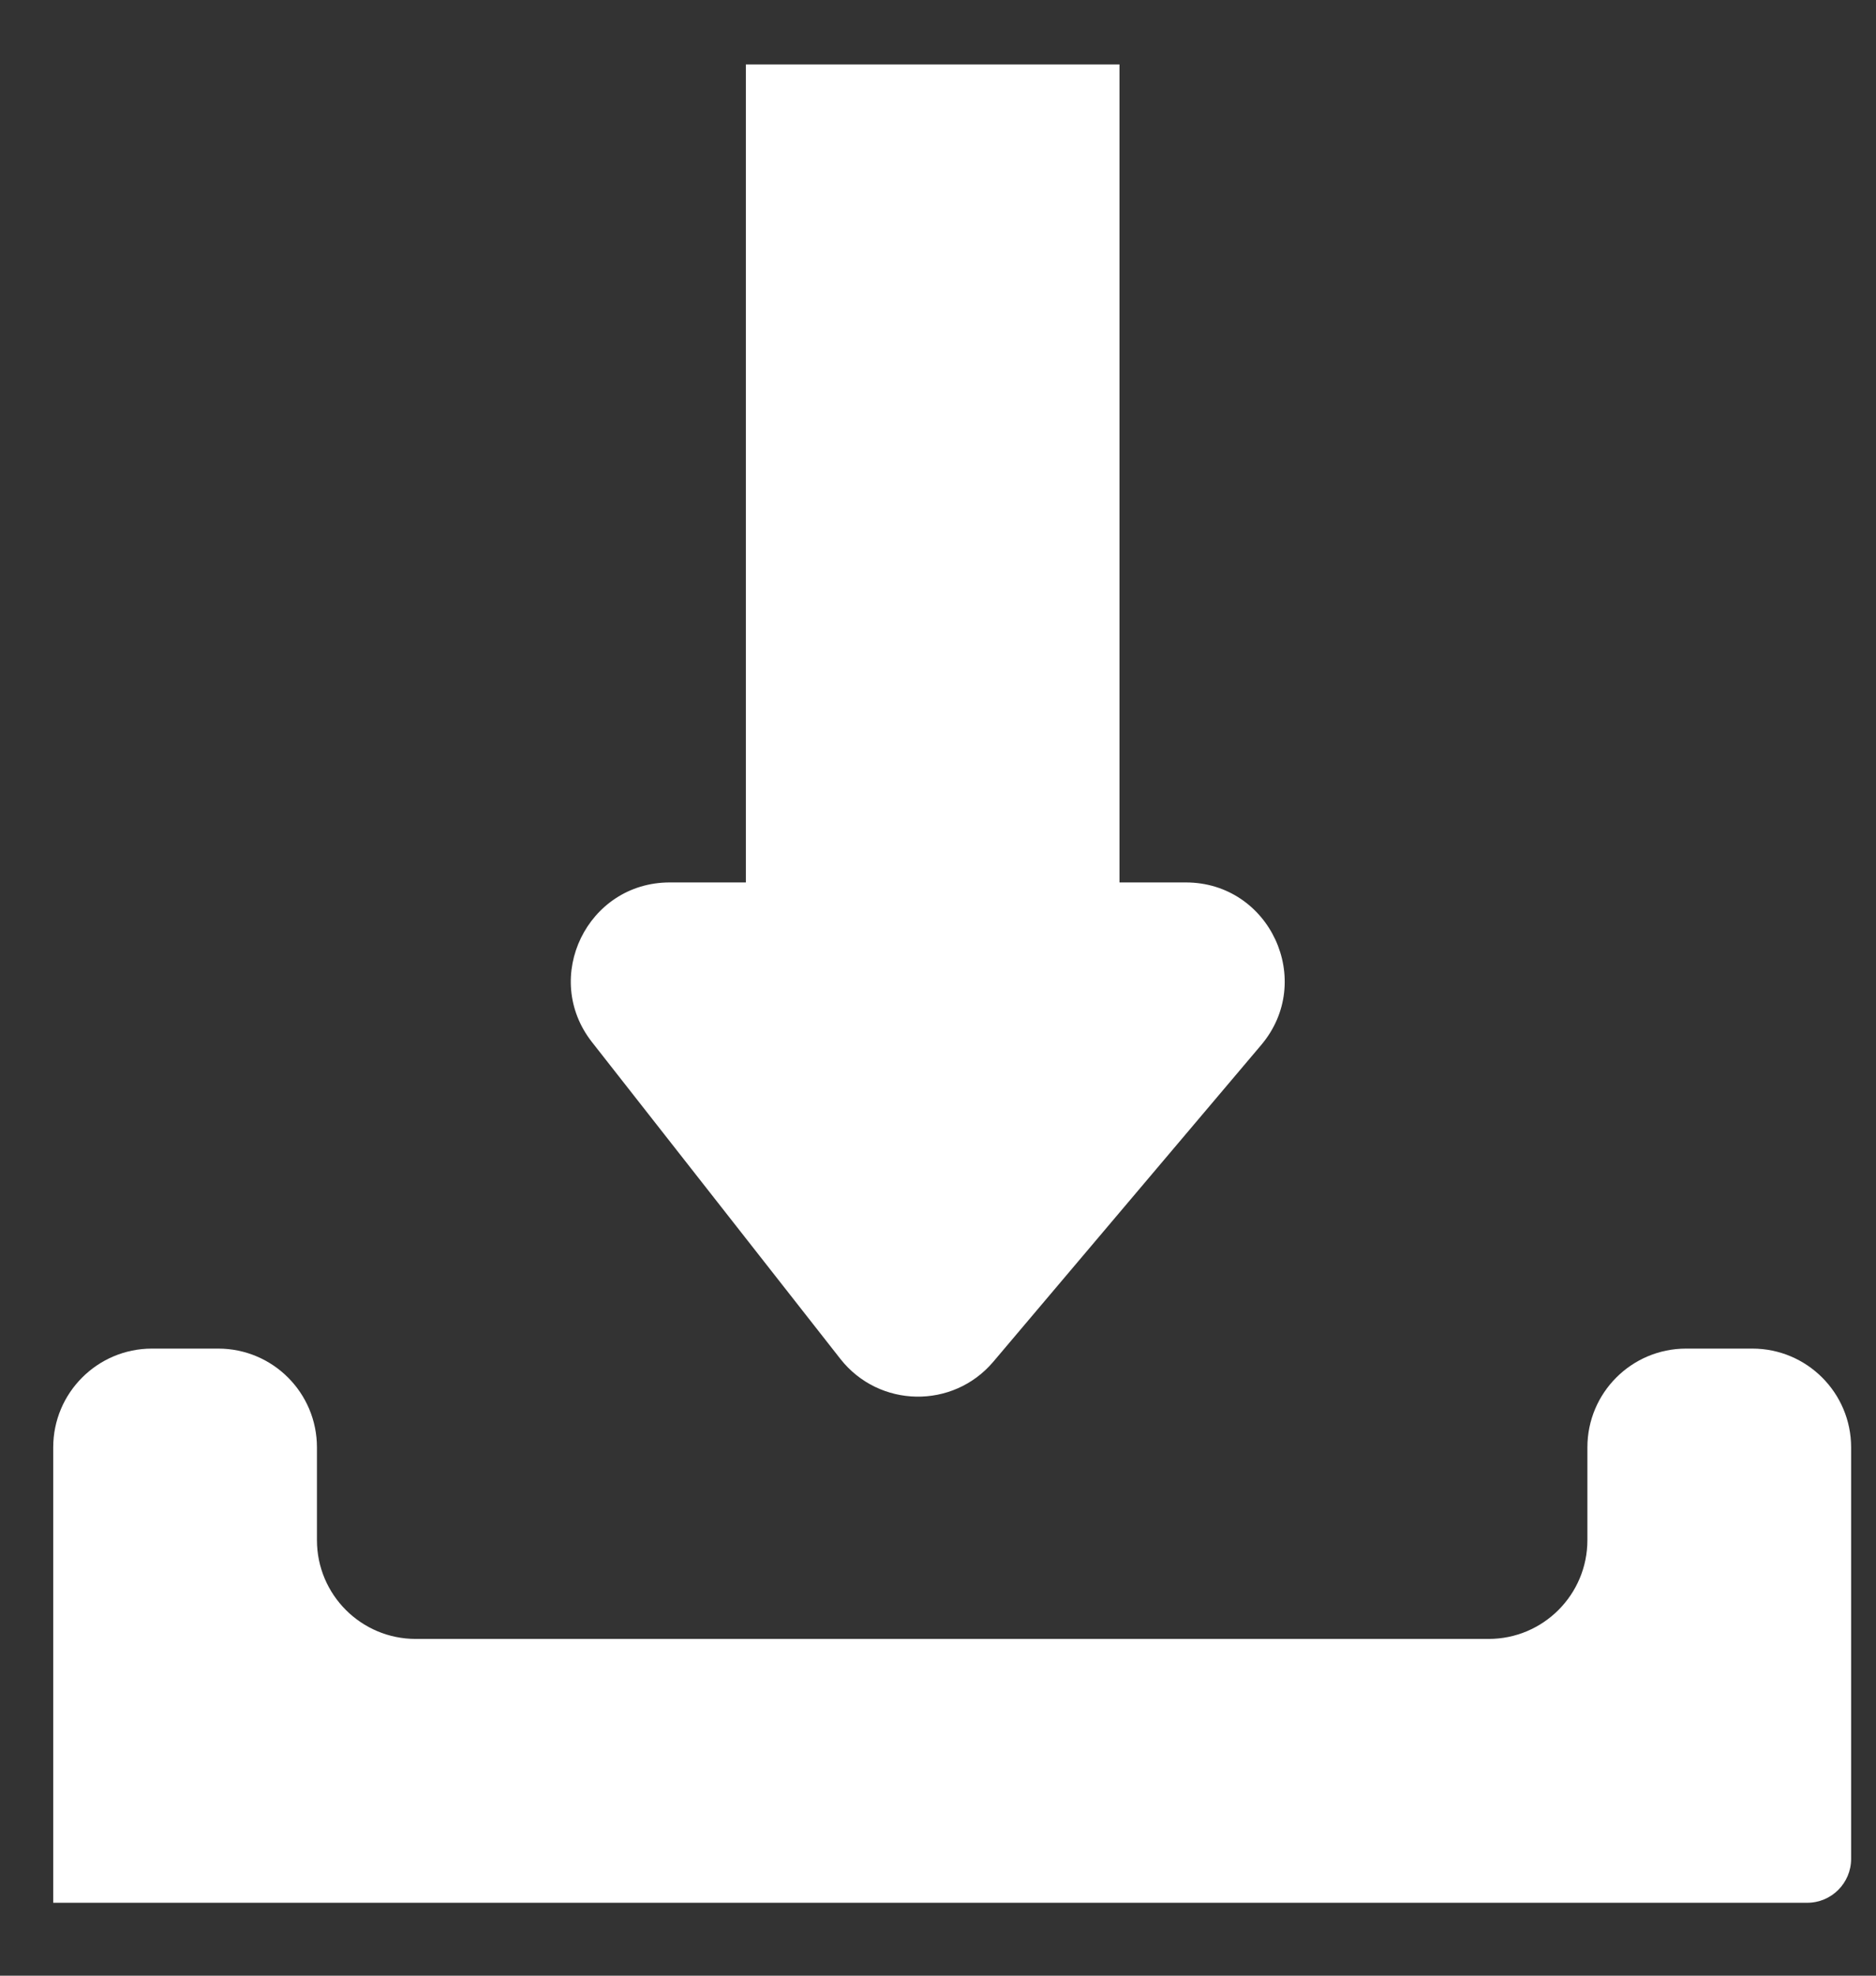
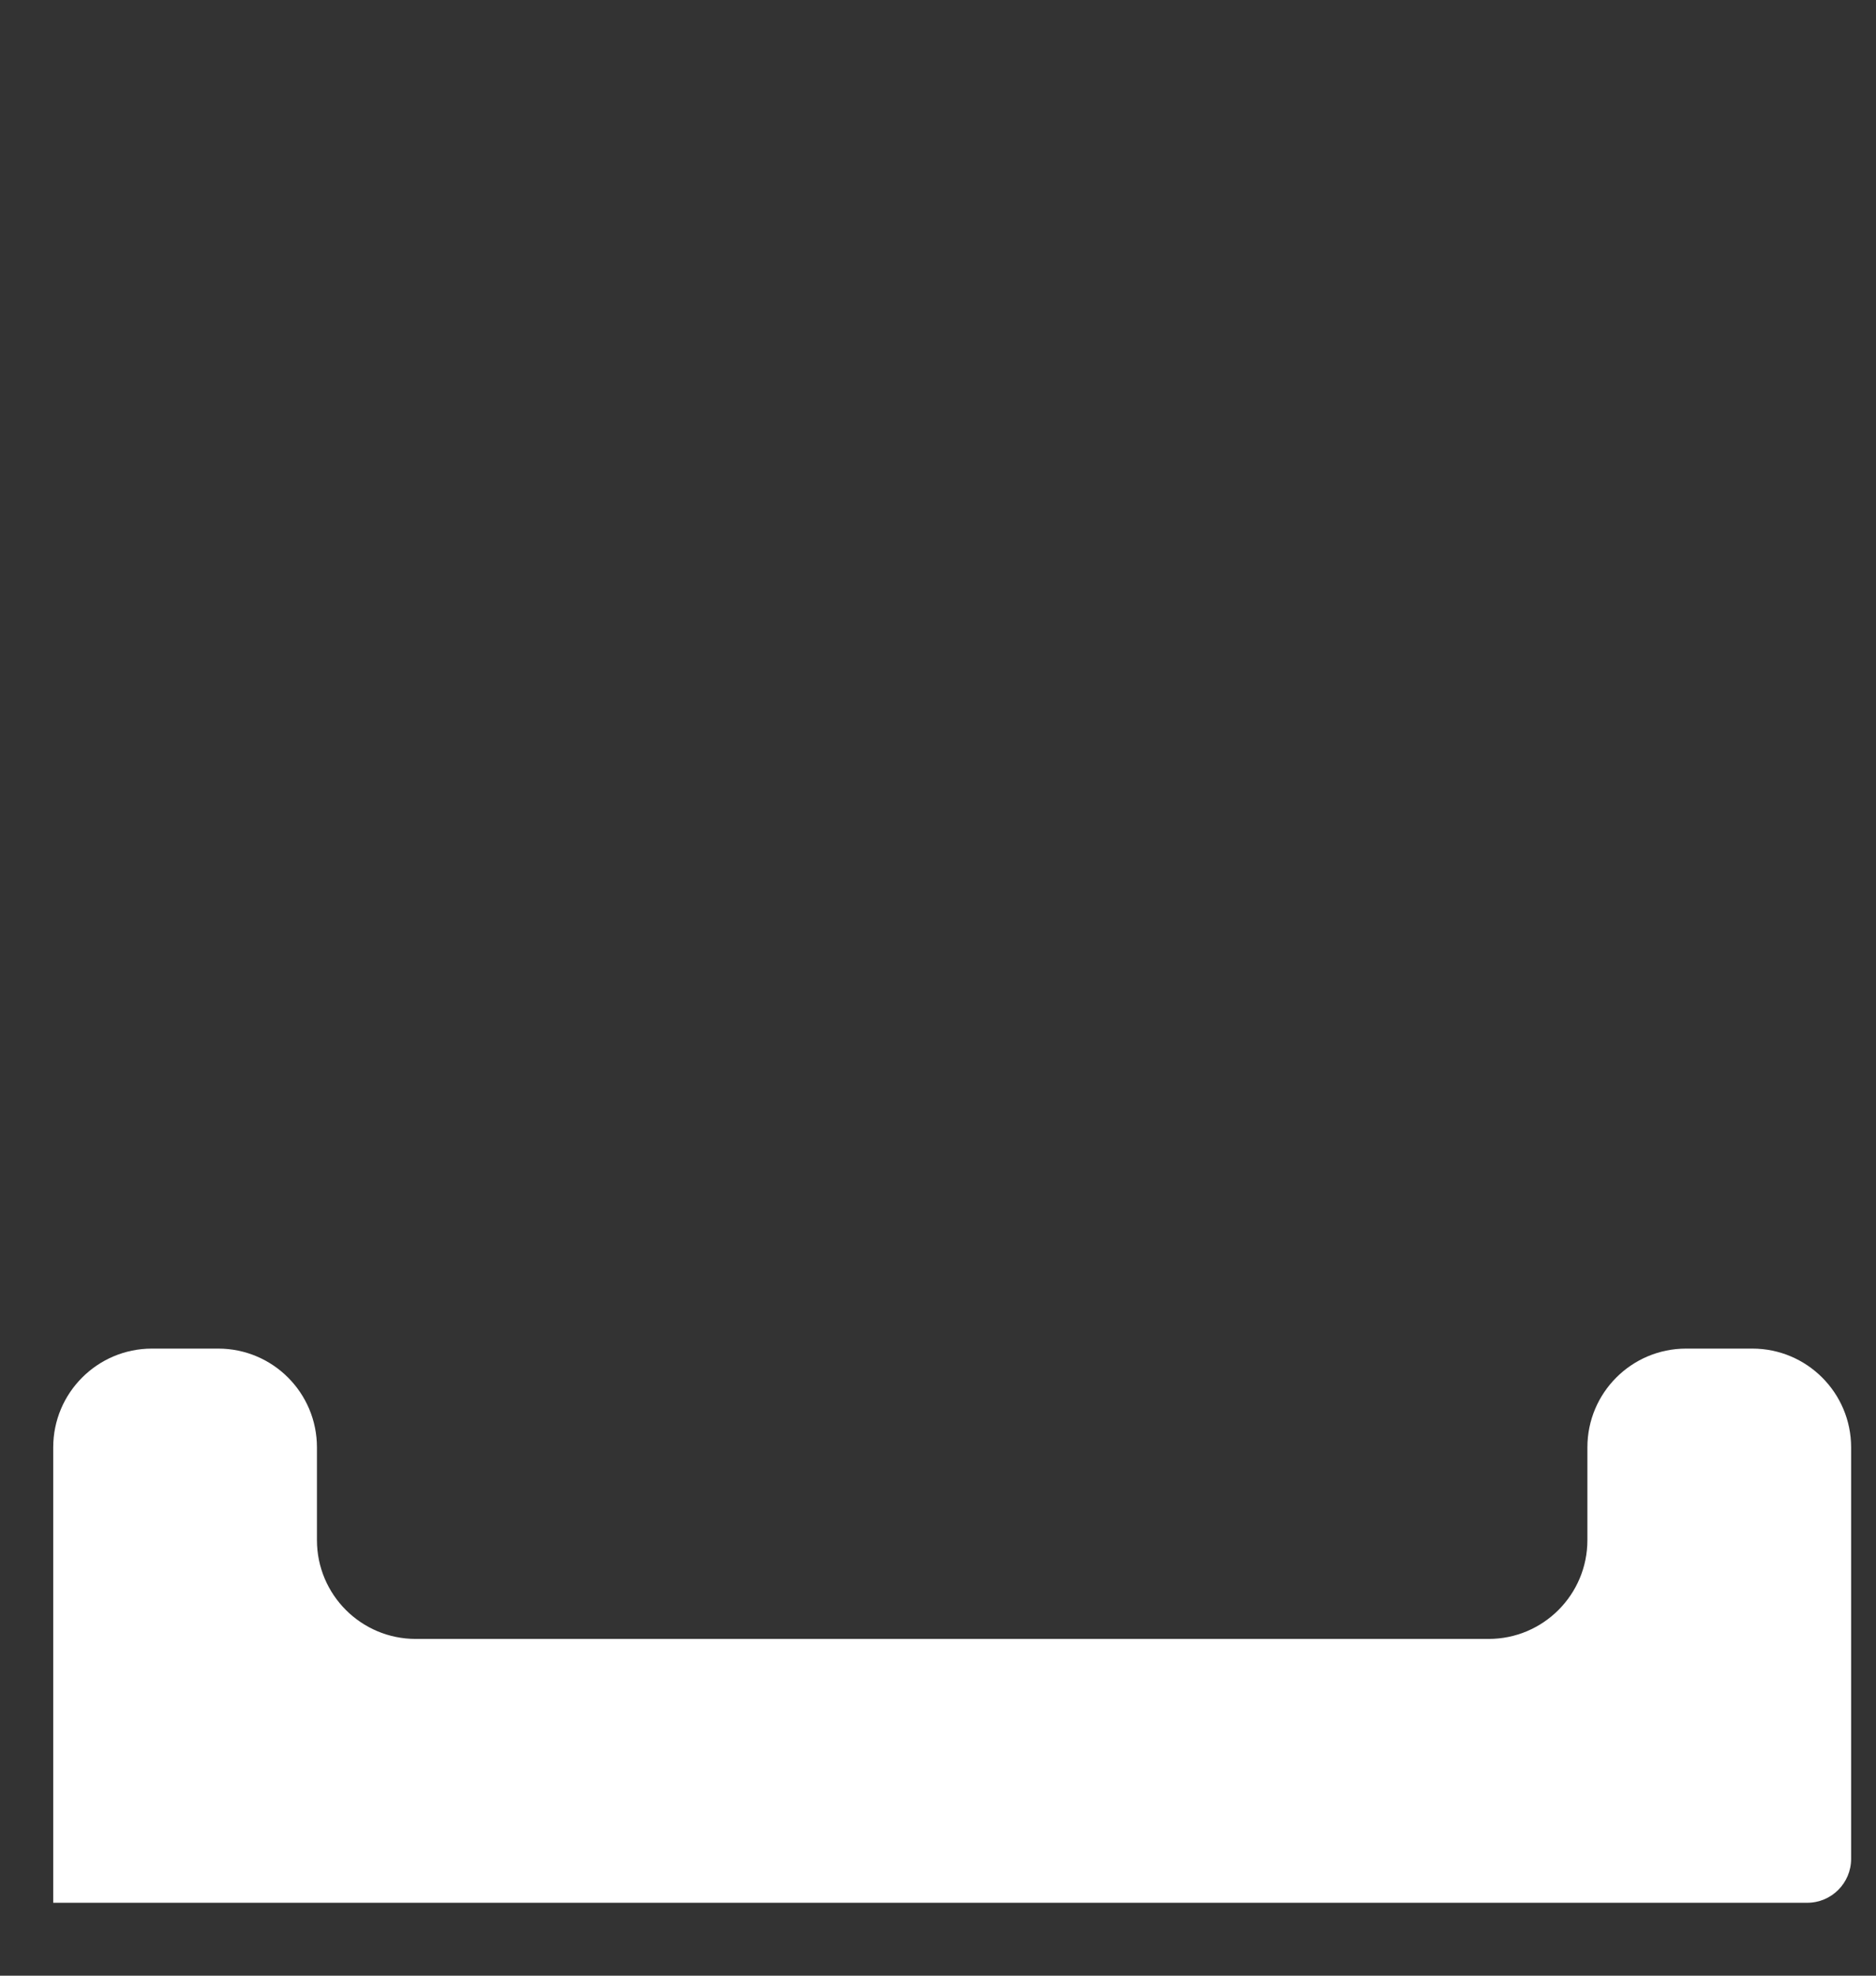
<svg xmlns="http://www.w3.org/2000/svg" width="19" height="20" viewBox="0 0 19 20" fill="none">
  <rect x="0" y="0" width="19" height="20" fill="#333333" stroke="none" />
-   <path fill-rule="evenodd" clip-rule="evenodd" d="M11.338 0.652H7.554V8.933H6.783C5.949 8.933 5.481 9.894 5.996 10.55L8.511 13.756C8.902 14.254 9.652 14.268 10.061 13.784L12.773 10.579C13.323 9.929 12.861 8.933 12.01 8.933H11.338V0.652Z" fill="white" />
  <path fill-rule="evenodd" clip-rule="evenodd" d="M0.539 14.652C0.539 14.1 0.987 13.652 1.539 13.652H2.21C2.763 13.652 3.21 14.1 3.21 14.652V15.591C3.21 16.143 3.658 16.591 4.21 16.591L15.077 16.591C15.629 16.591 16.077 16.143 16.077 15.591V14.652C16.077 14.1 16.524 13.652 17.077 13.652H17.748C18.3 13.652 18.748 14.1 18.748 14.652V18.817C18.748 19.063 18.549 19.262 18.303 19.262H17.858C17.858 19.262 17.858 19.262 17.858 19.262C17.858 19.262 17.858 19.262 17.858 19.262L0.539 19.262C0.539 19.262 0.539 19.262 0.539 19.262V19.262C0.539 19.262 0.539 19.262 0.539 19.262C0.539 19.262 0.539 19.262 0.539 19.262V14.652Z" fill="white" />
</svg>